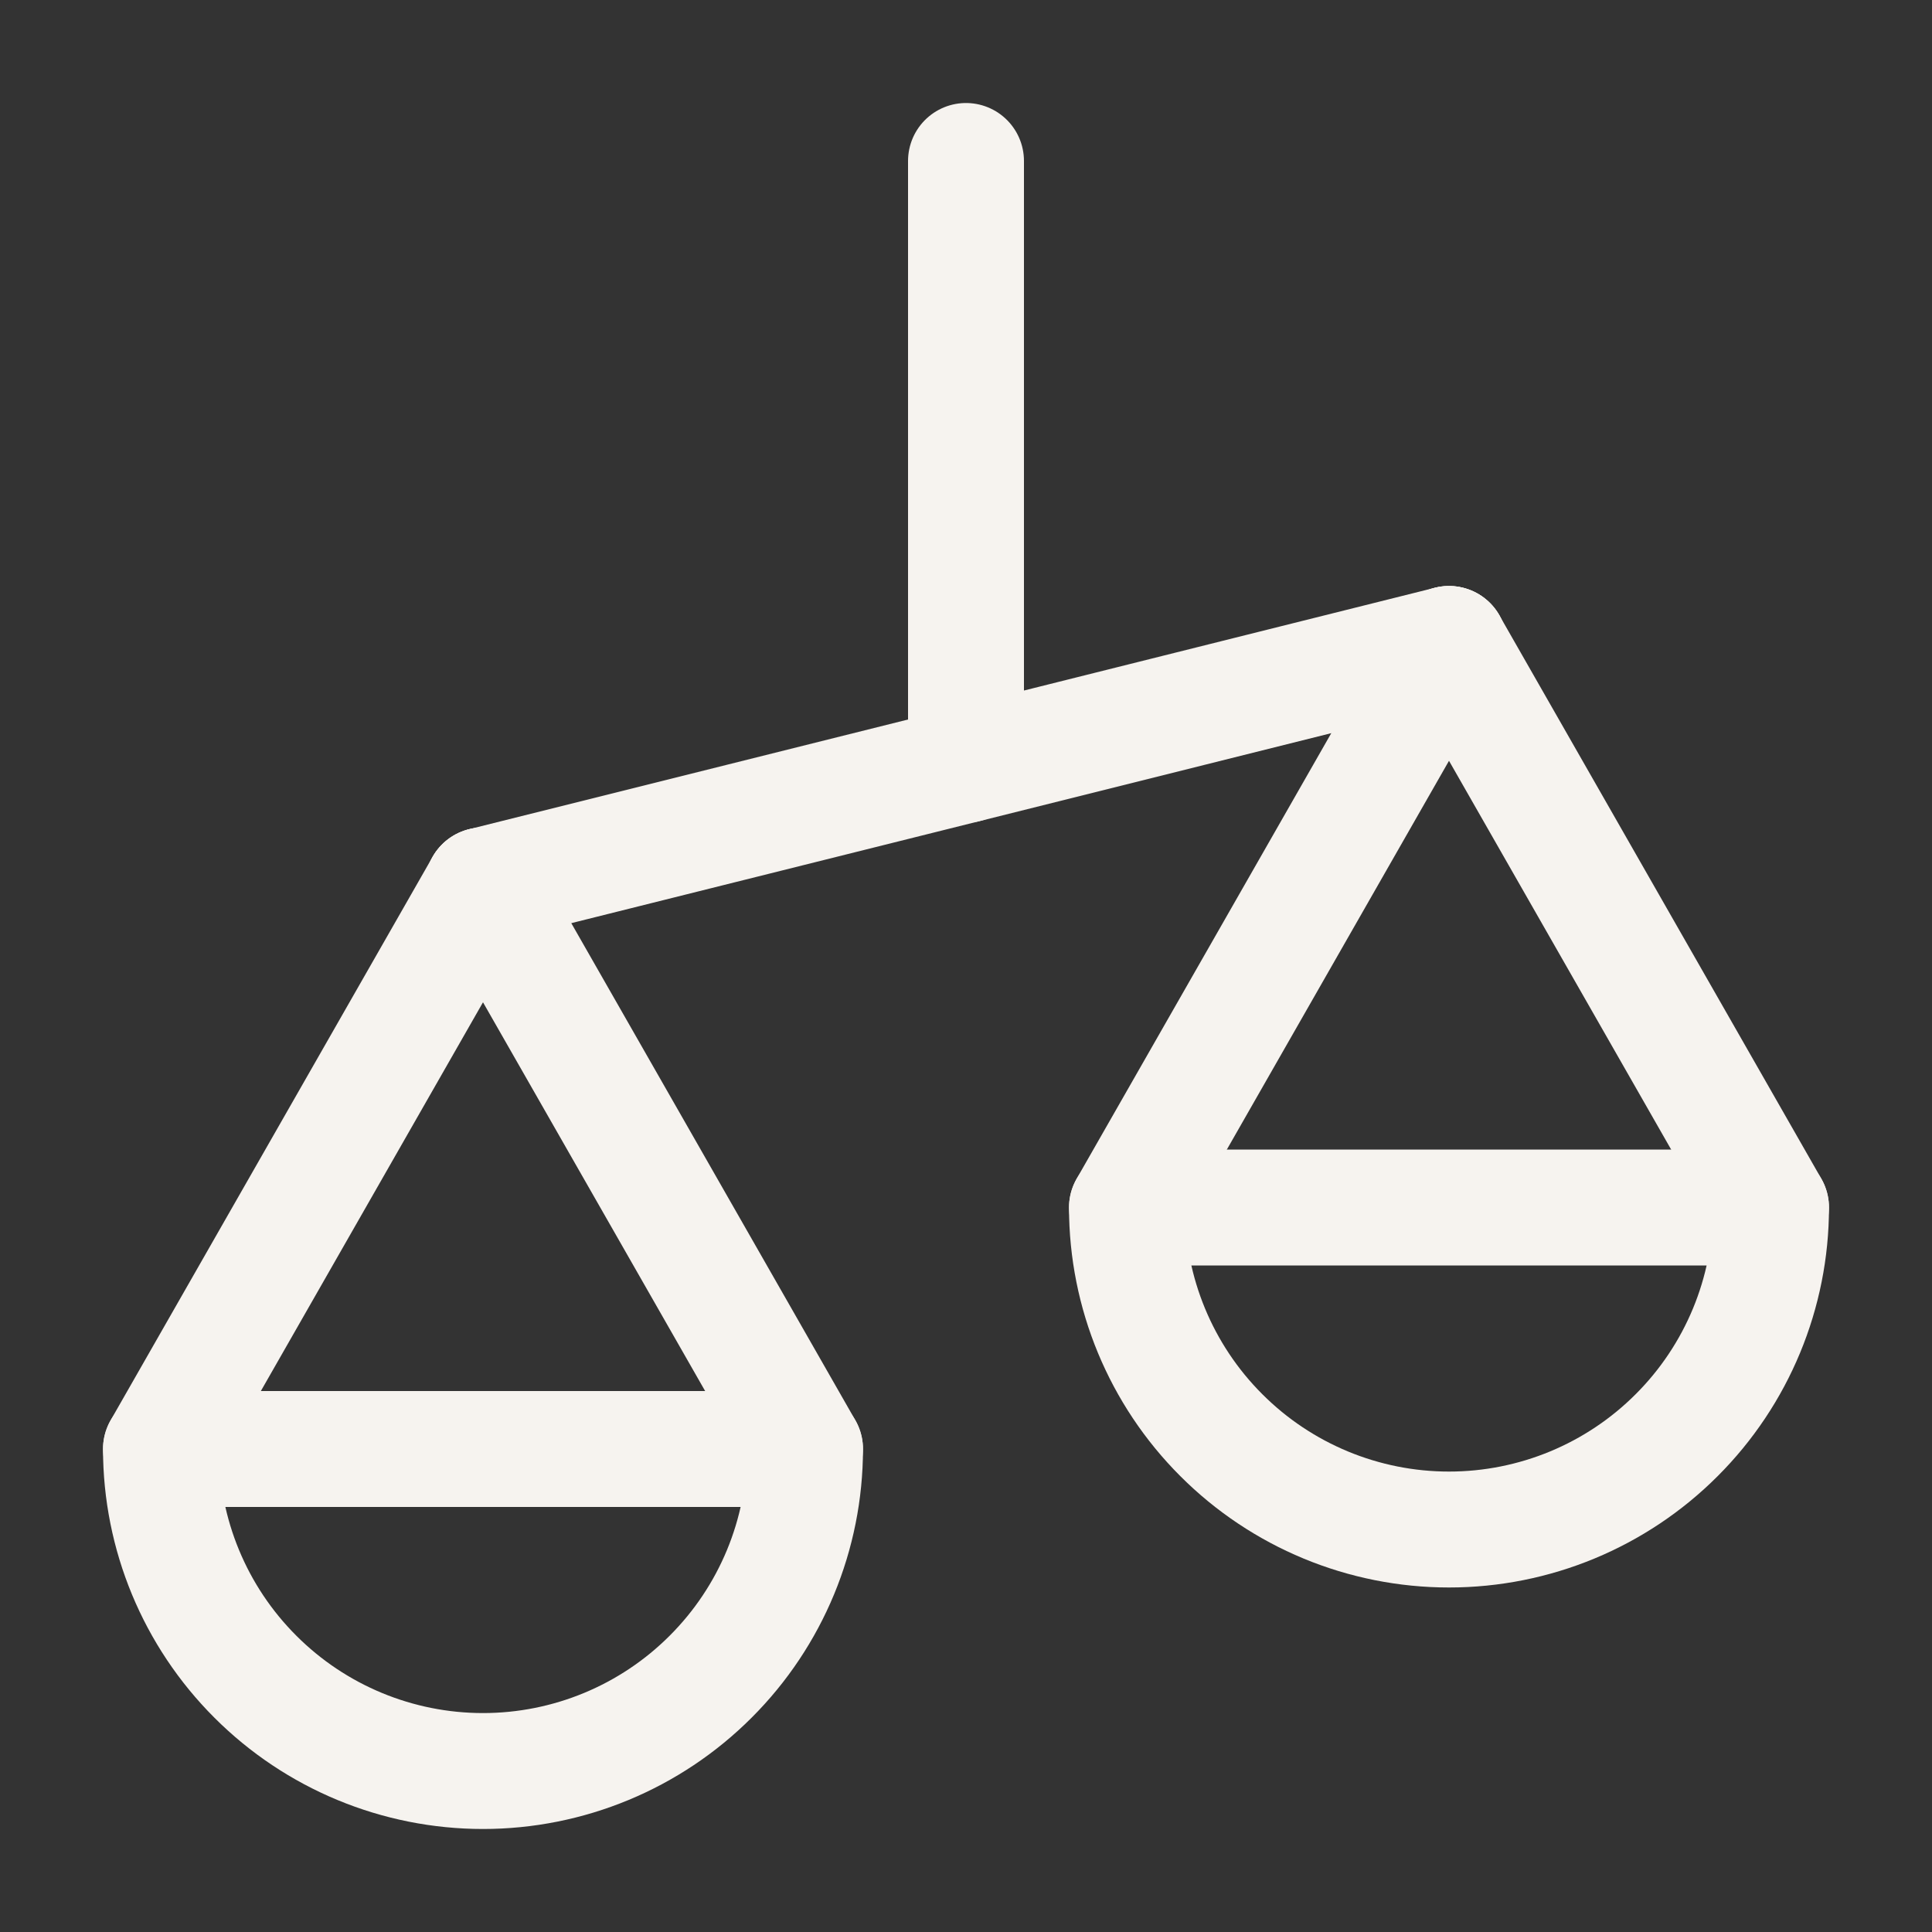
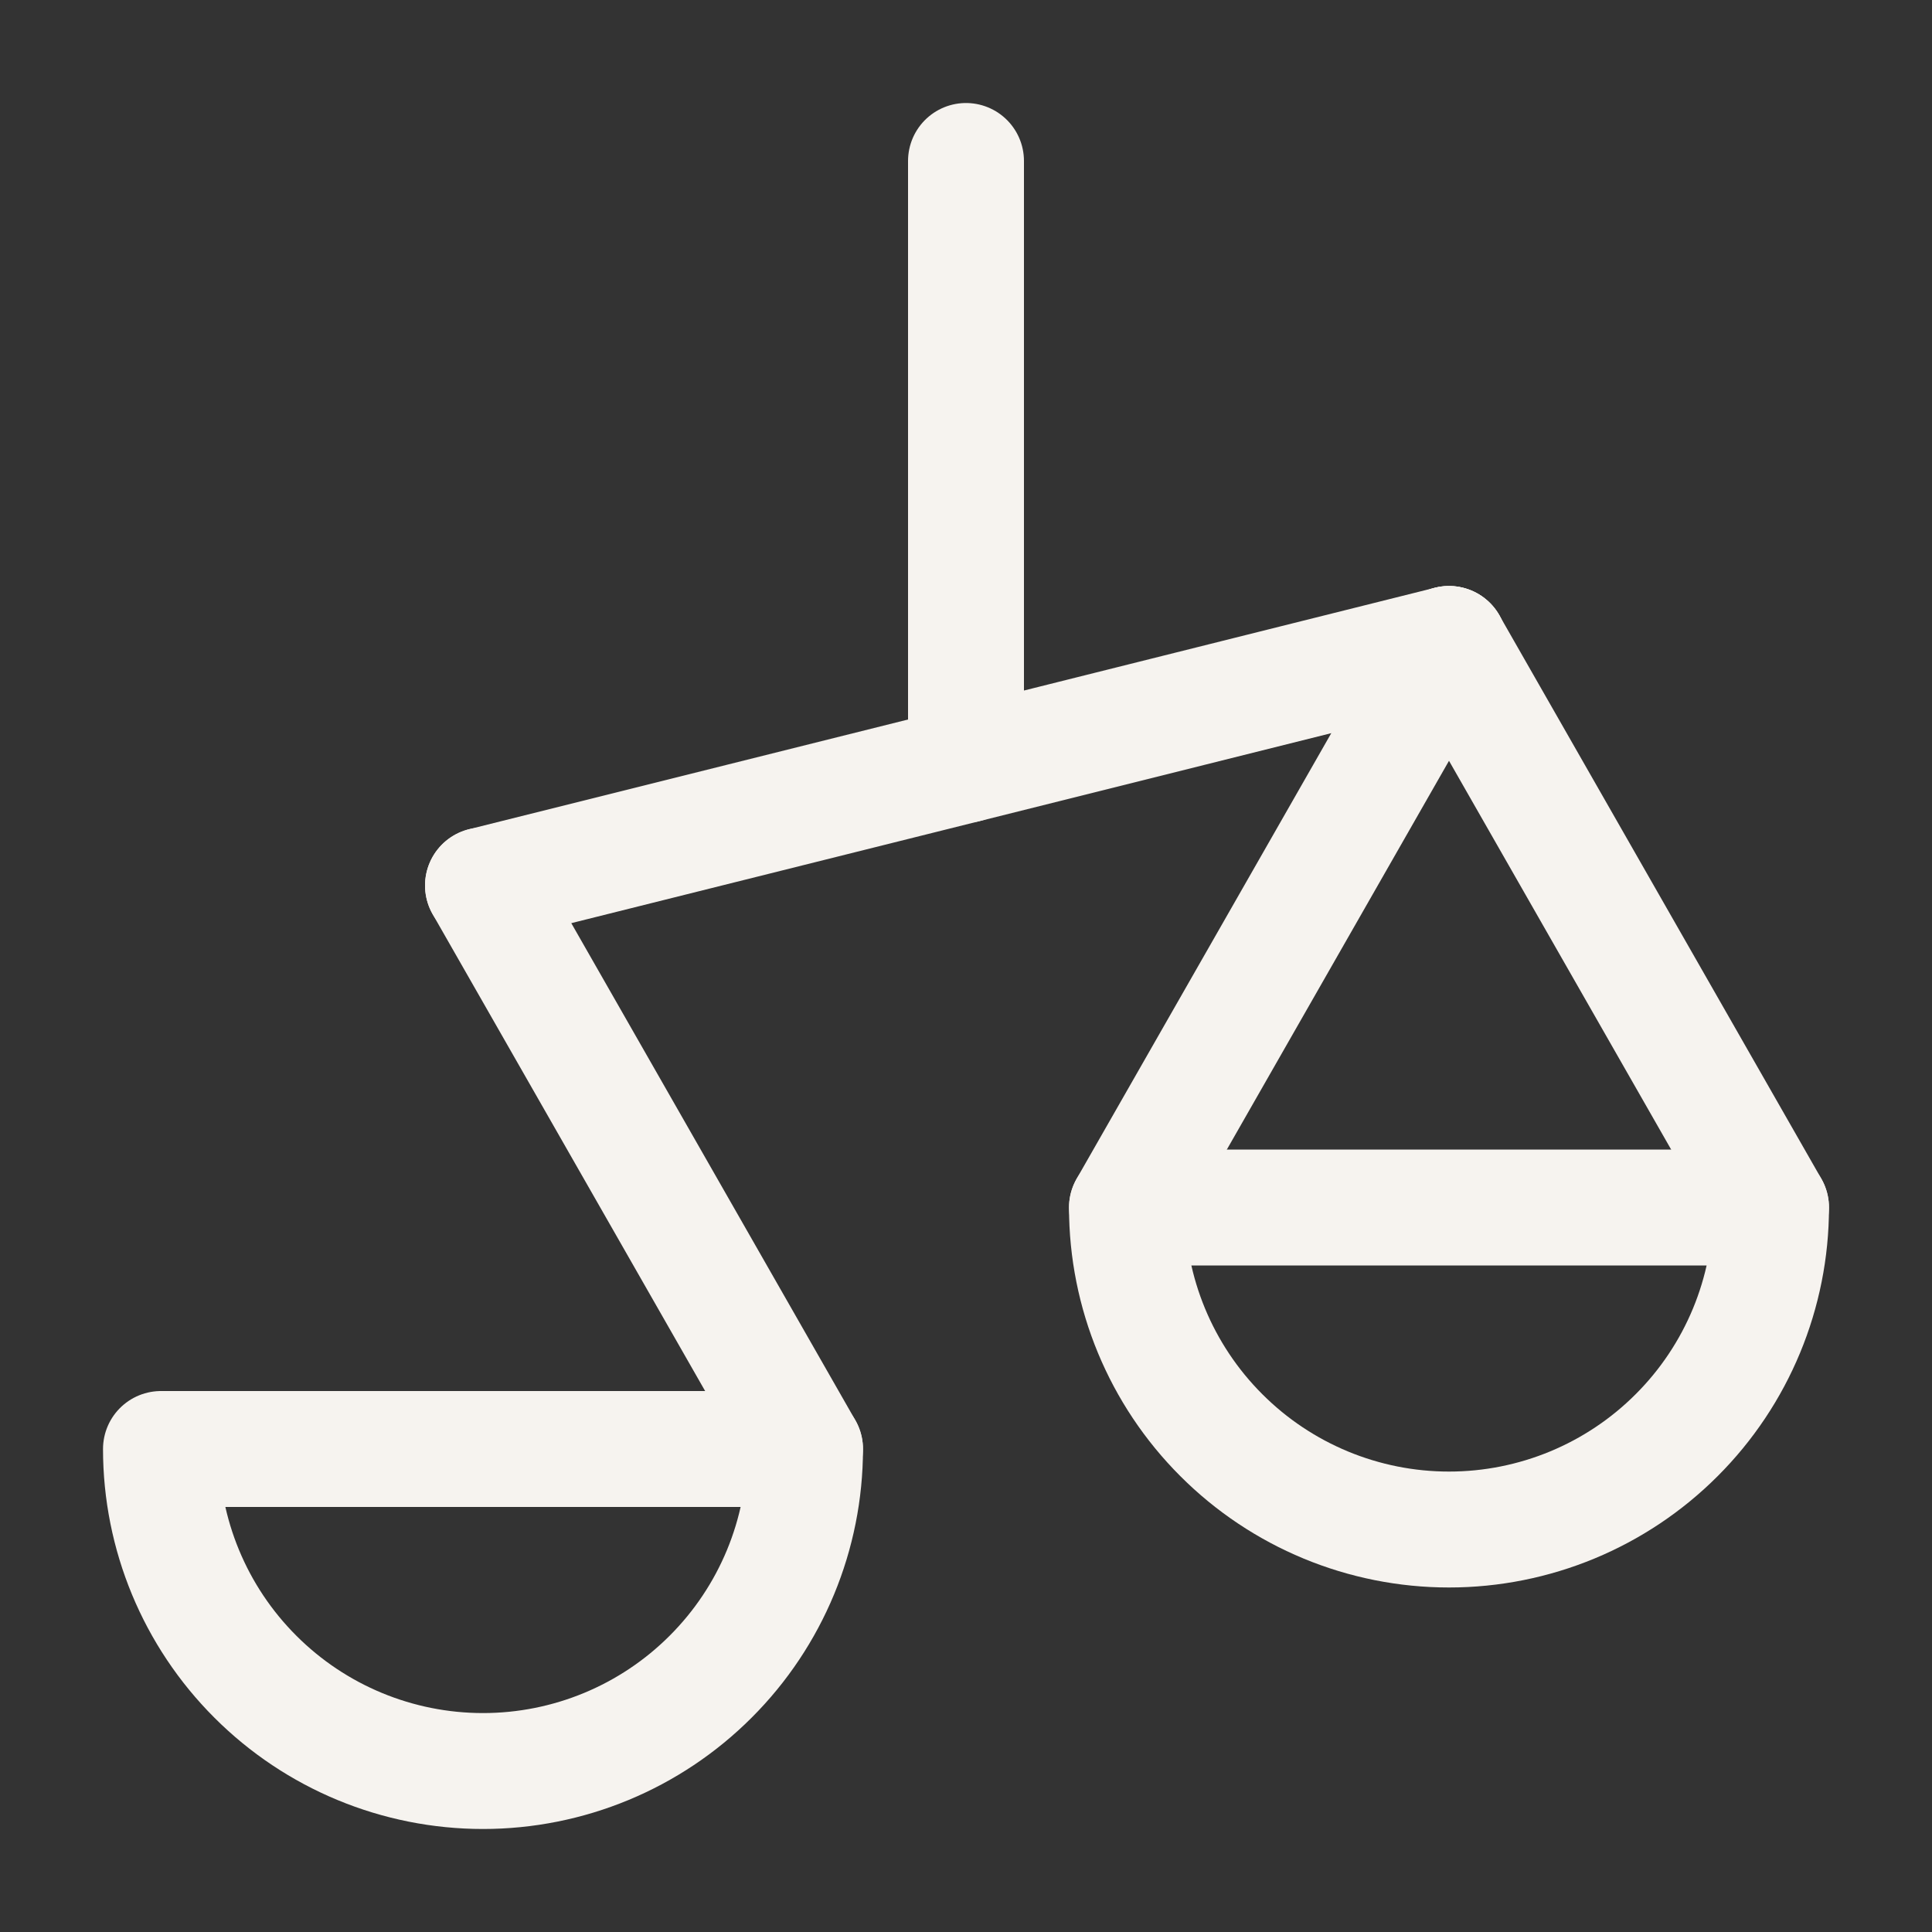
<svg xmlns="http://www.w3.org/2000/svg" width="25" height="25" viewBox="0 0 25 25" fill="none">
  <rect x="0" y="0" width="25" height="25" fill="#333333" stroke="none" />
  <path d="M12.5 9.896V2.083" stroke="#F6F3EF" stroke-width="1.5" stroke-linecap="round" stroke-linejoin="round" />
  <path d="M6.25 11.458L12.5 9.896L18.75 8.333" stroke="#F6F3EF" stroke-width="1.5" stroke-linecap="round" stroke-linejoin="round" />
  <path d="M14.583 15.625L18.75 8.333" stroke="#F6F3EF" stroke-width="1.5" stroke-linecap="round" stroke-linejoin="round" />
  <path d="M22.917 15.625L18.75 8.333" stroke="#F6F3EF" stroke-width="1.5" stroke-linecap="round" stroke-linejoin="round" />
  <path d="M10.417 18.75L6.25 11.458" stroke="#F6F3EF" stroke-width="1.5" stroke-linecap="round" stroke-linejoin="round" />
-   <path d="M2.083 18.75L6.25 11.458" stroke="#F6F3EF" stroke-width="1.5" stroke-linecap="round" stroke-linejoin="round" />
  <path d="M6.25 22.917C7.355 22.917 8.415 22.478 9.196 21.696C9.978 20.915 10.417 19.855 10.417 18.75H2.083C2.083 19.855 2.522 20.915 3.304 21.696C4.085 22.478 5.145 22.917 6.25 22.917Z" stroke="#F6F3EF" stroke-width="1.5" stroke-linecap="round" stroke-linejoin="round" />
  <path d="M18.75 19.792C19.855 19.792 20.915 19.353 21.696 18.571C22.478 17.79 22.917 16.73 22.917 15.625H14.583C14.583 16.73 15.022 17.79 15.804 18.571C16.585 19.353 17.645 19.792 18.75 19.792Z" stroke="#F6F3EF" stroke-width="1.5" stroke-linecap="round" stroke-linejoin="round" />
</svg>